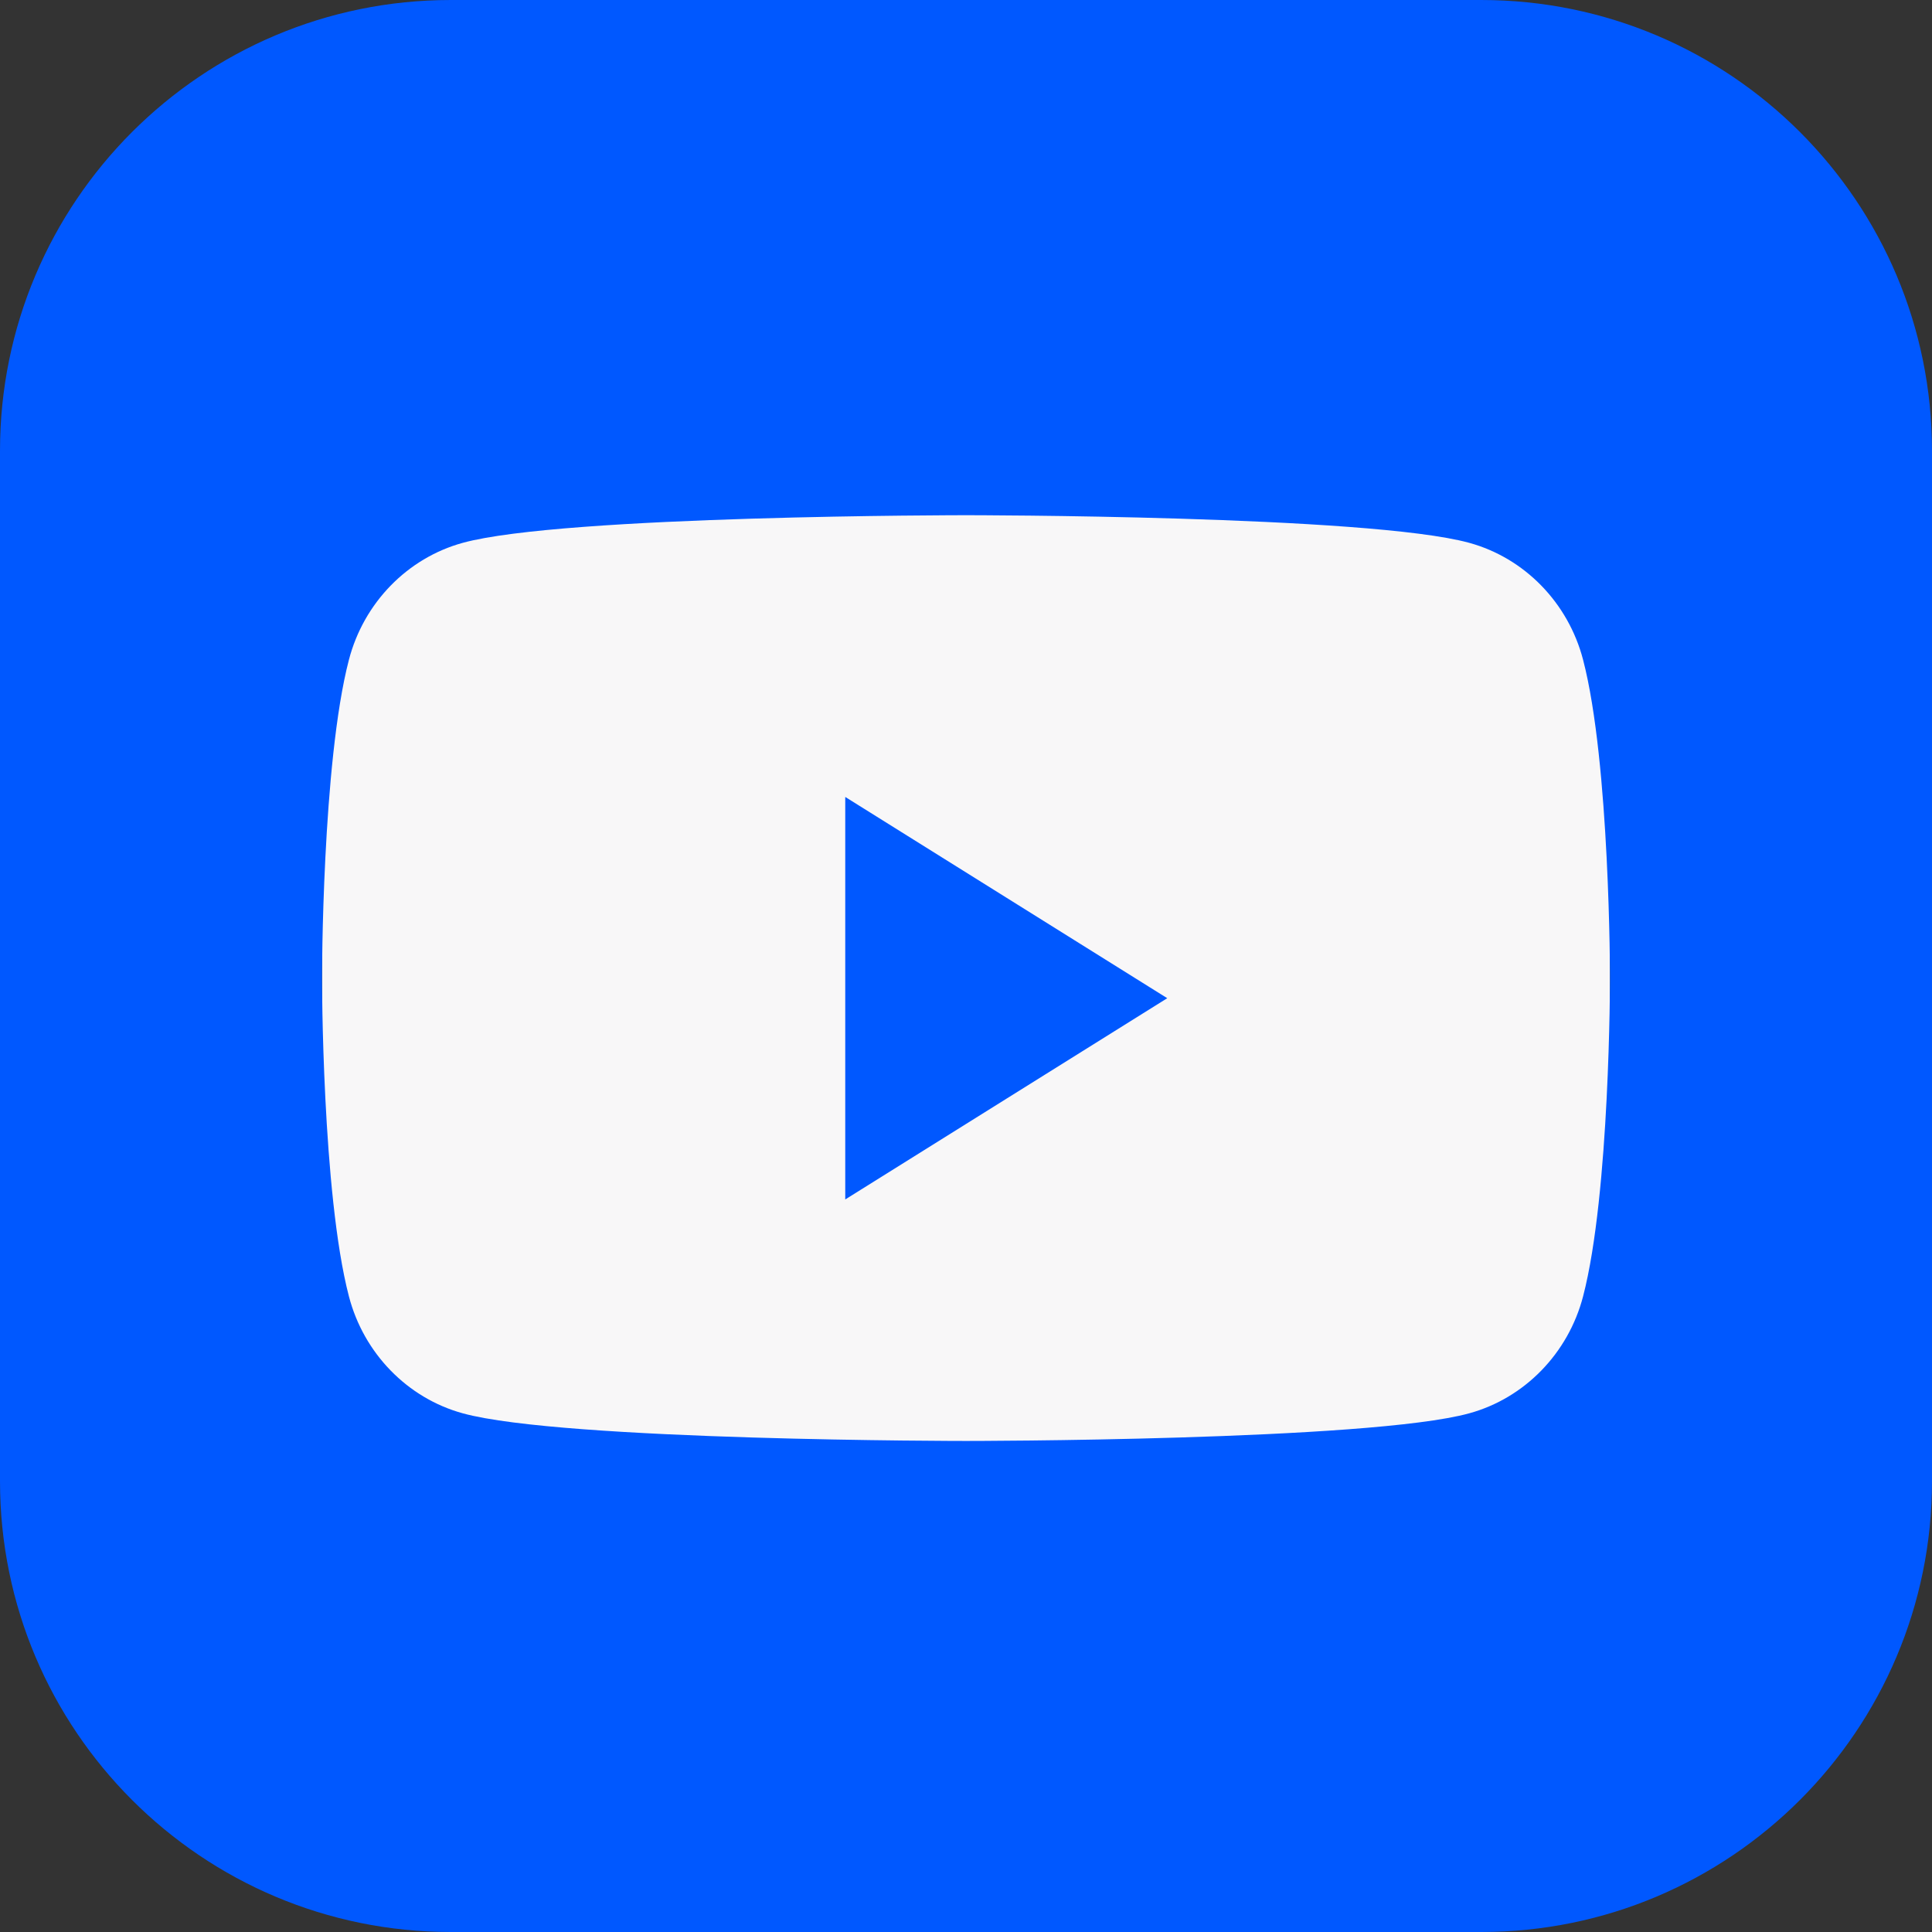
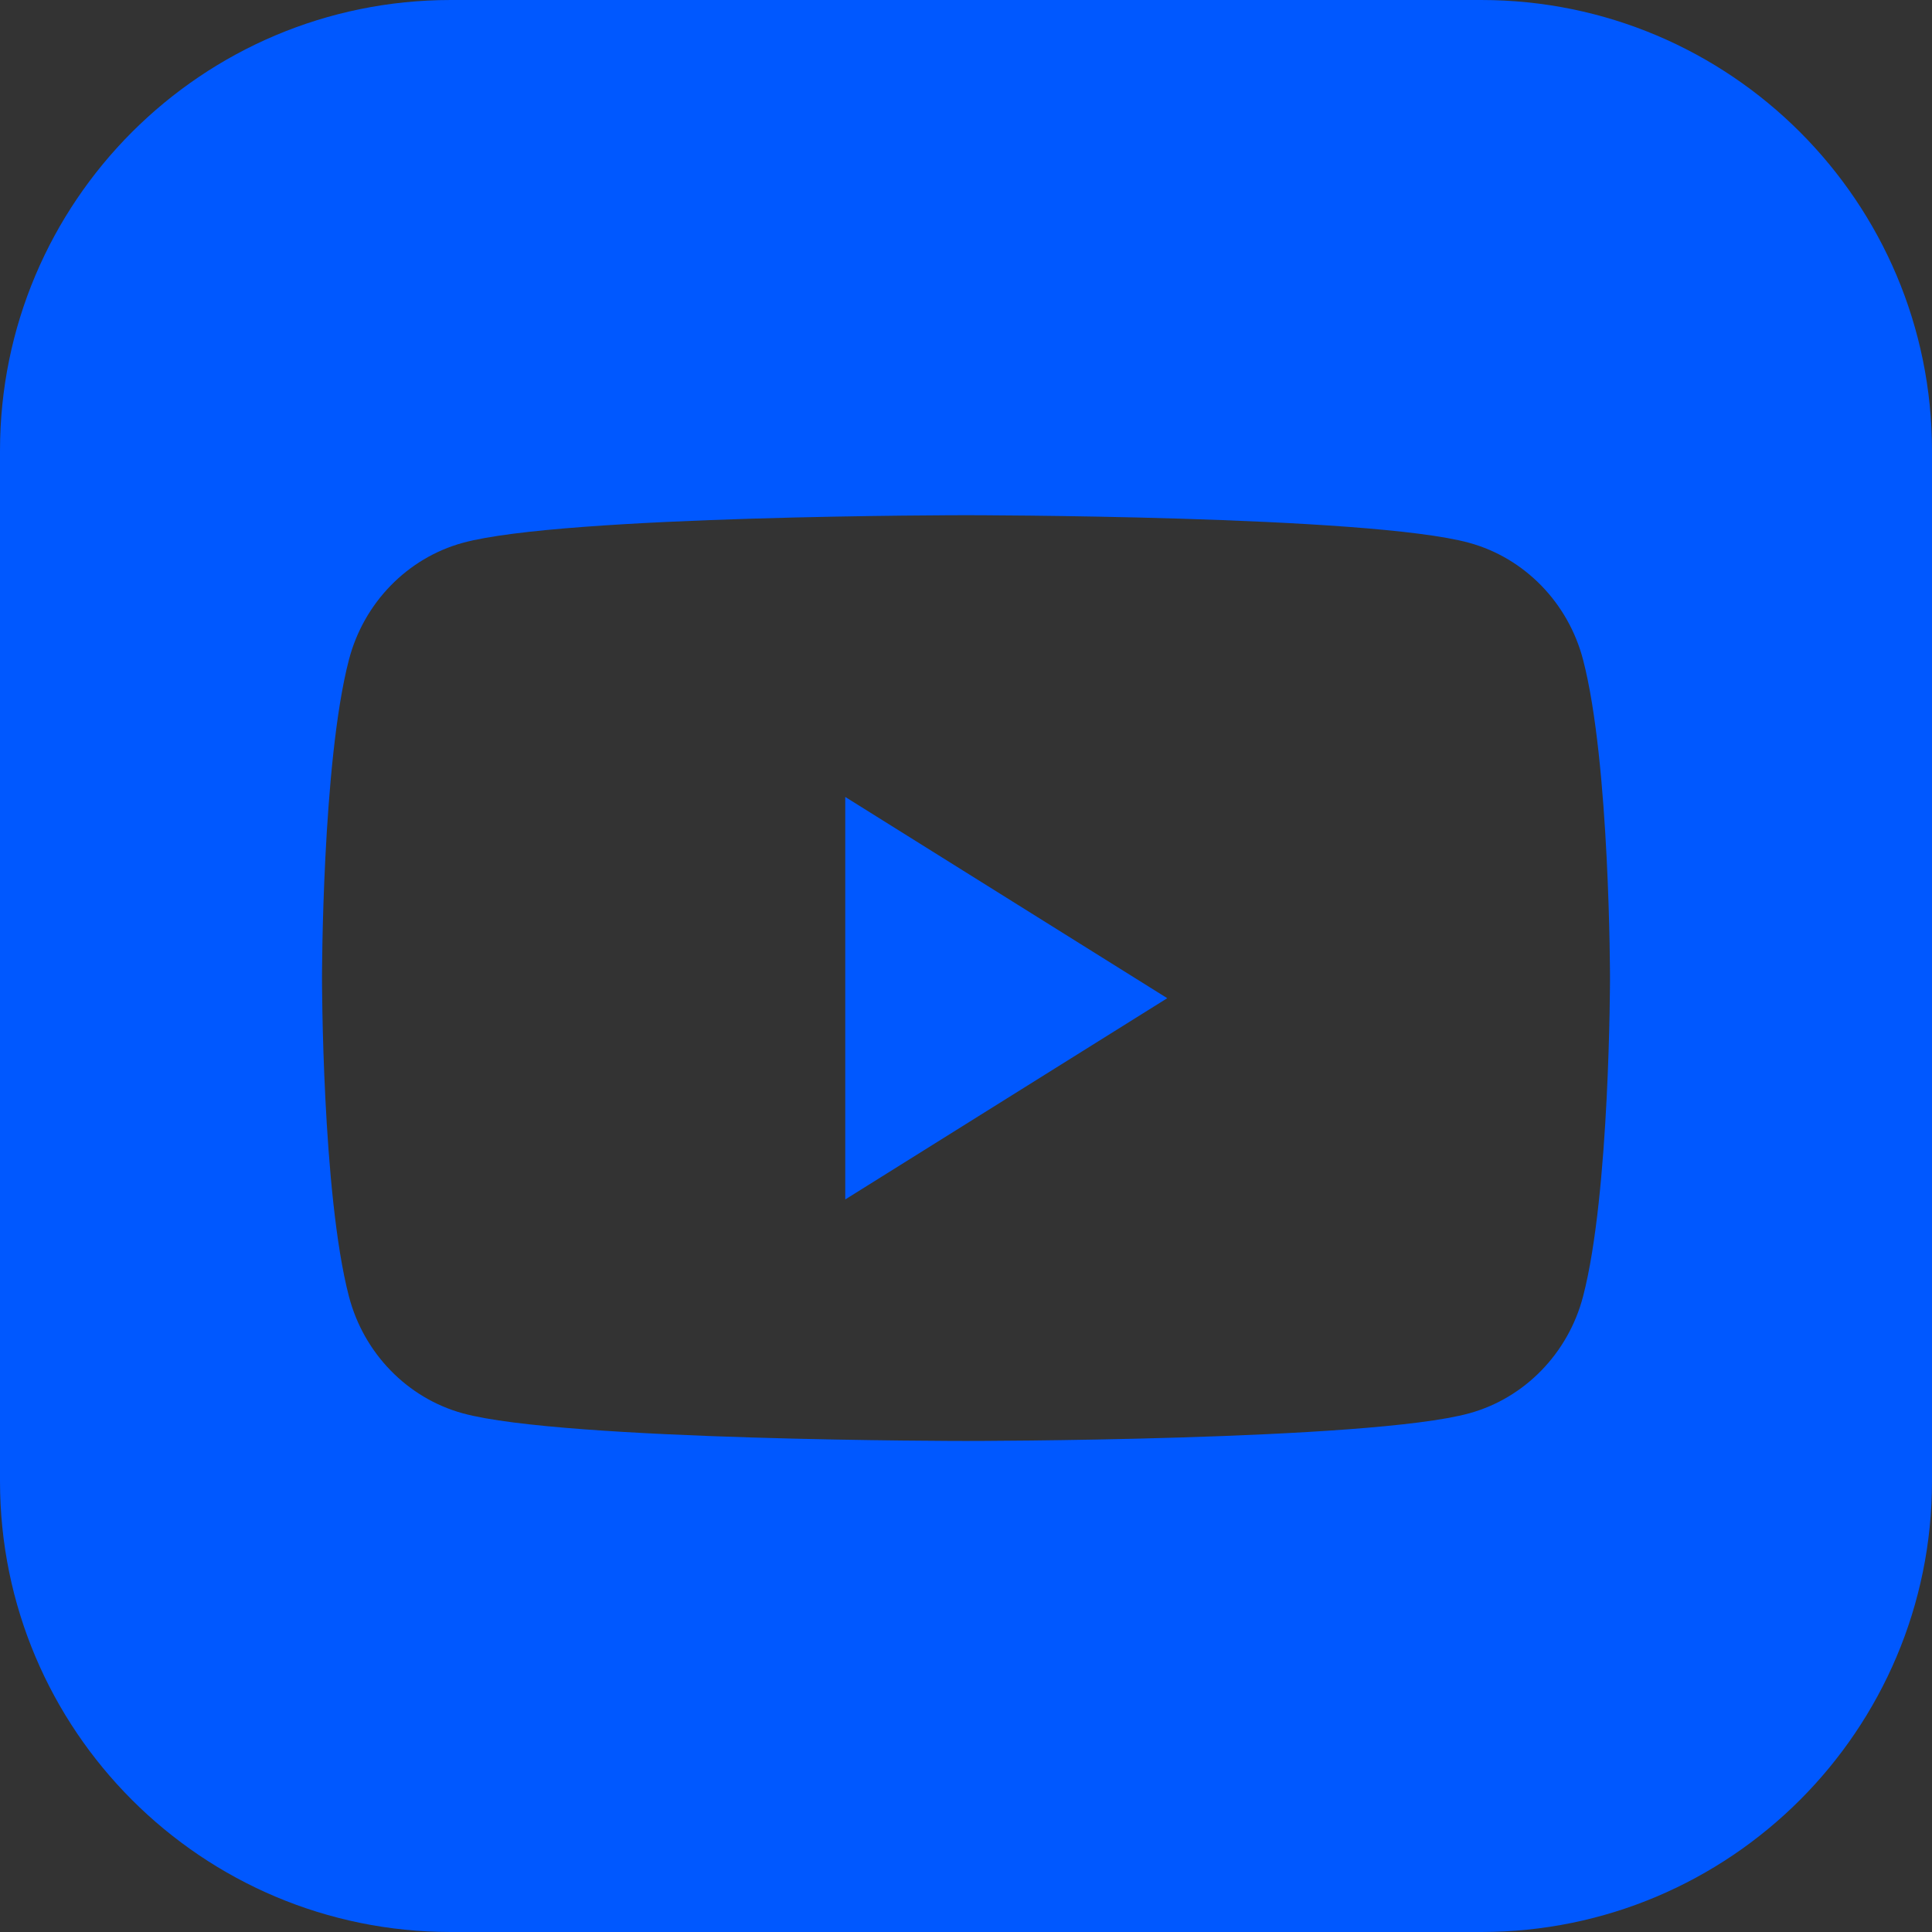
<svg xmlns="http://www.w3.org/2000/svg" width="30" height="30" viewBox="0 0 30 30" fill="none">
  <rect x="0" y="0" width="30" height="30" fill="#333333" stroke="none" />
-   <rect x="5" y="5" width="20" height="20" fill="#F8F7F8" />
  <path fill-rule="evenodd" clip-rule="evenodd" d="M7 0C3.134 0 0 3.134 0 7V23C0 26.866 3.134 30 7 30H23C26.866 30 30 26.866 30 23V7C30 3.134 26.866 0 23 0H7ZM24.582 10.245C24.352 9.361 23.674 8.665 22.814 8.429C21.254 8 15 8 15 8C15 8 8.746 8 7.186 8.429C6.326 8.665 5.648 9.361 5.418 10.245C5 11.846 5 15.188 5 15.188C5 15.188 5 18.529 5.418 20.13C5.648 21.014 6.326 21.71 7.186 21.946C8.746 22.375 15 22.375 15 22.375C15 22.375 21.254 22.375 22.814 21.946C23.674 21.71 24.352 21.014 24.582 20.13C25 18.529 25 15.188 25 15.188C25 15.188 25 11.846 24.582 10.245ZM13.125 18.625V12.375L18.125 15.5L13.125 18.625Z" fill="#0058FF" />
</svg>